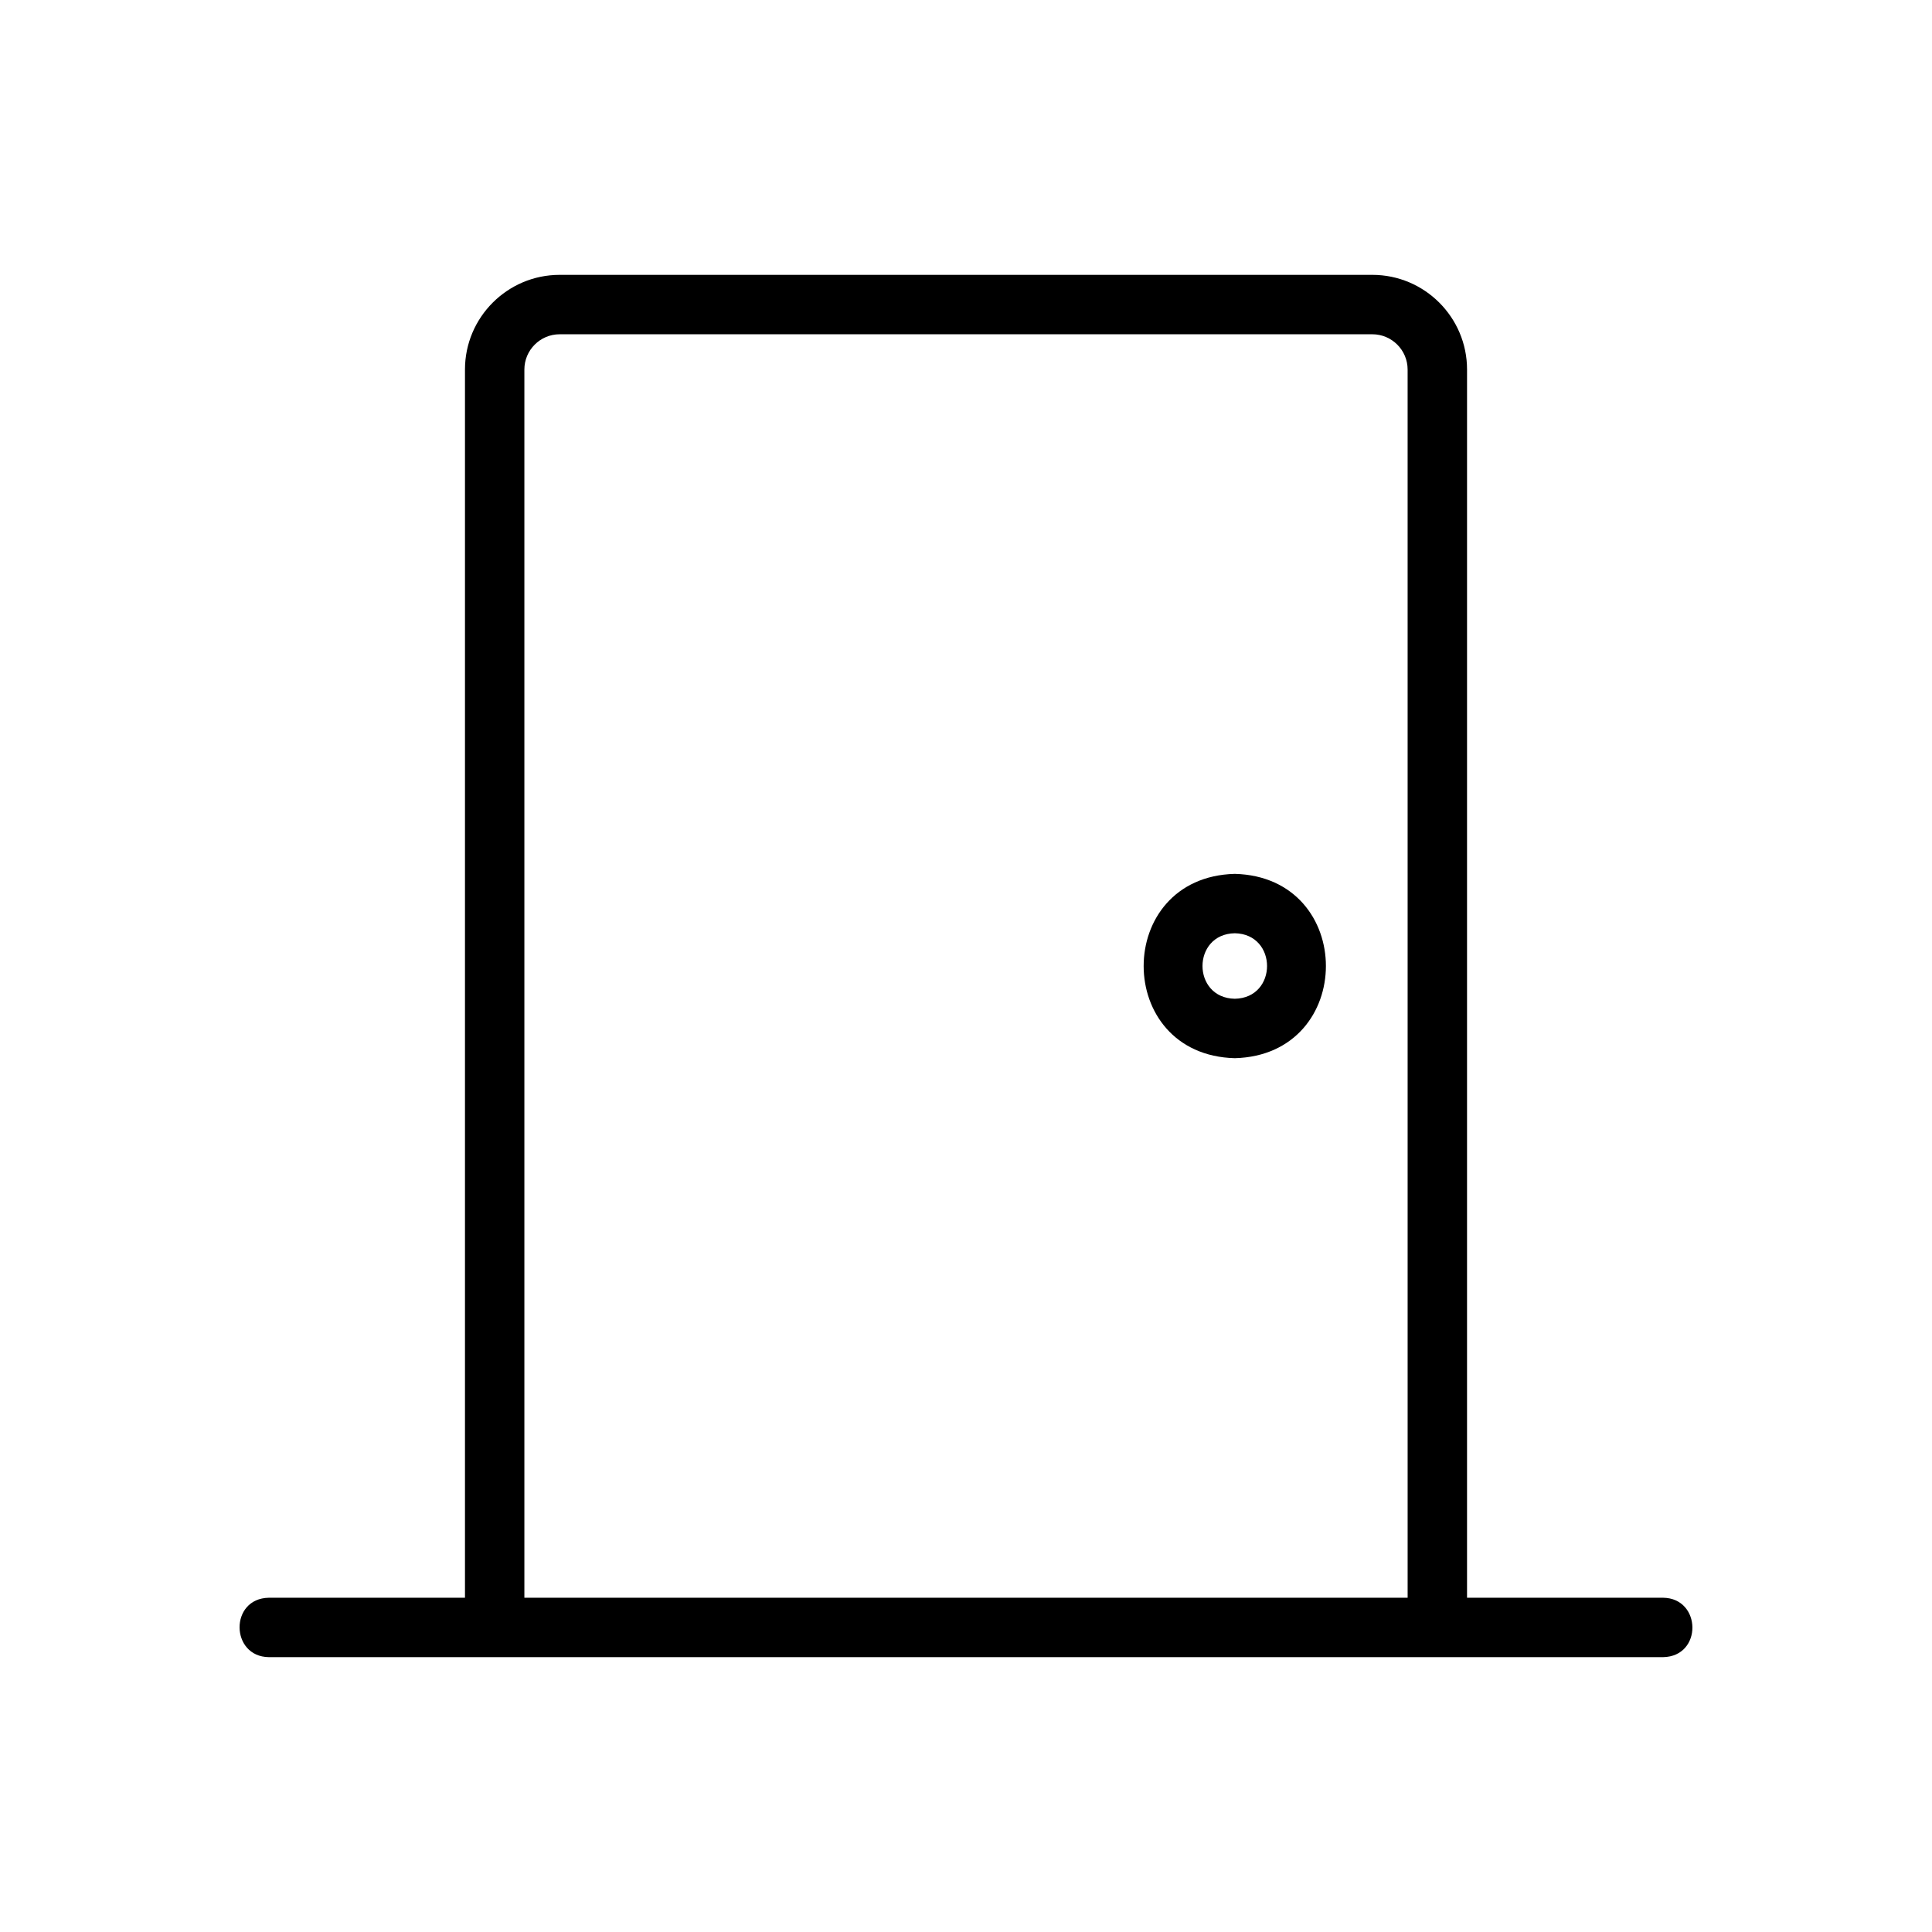
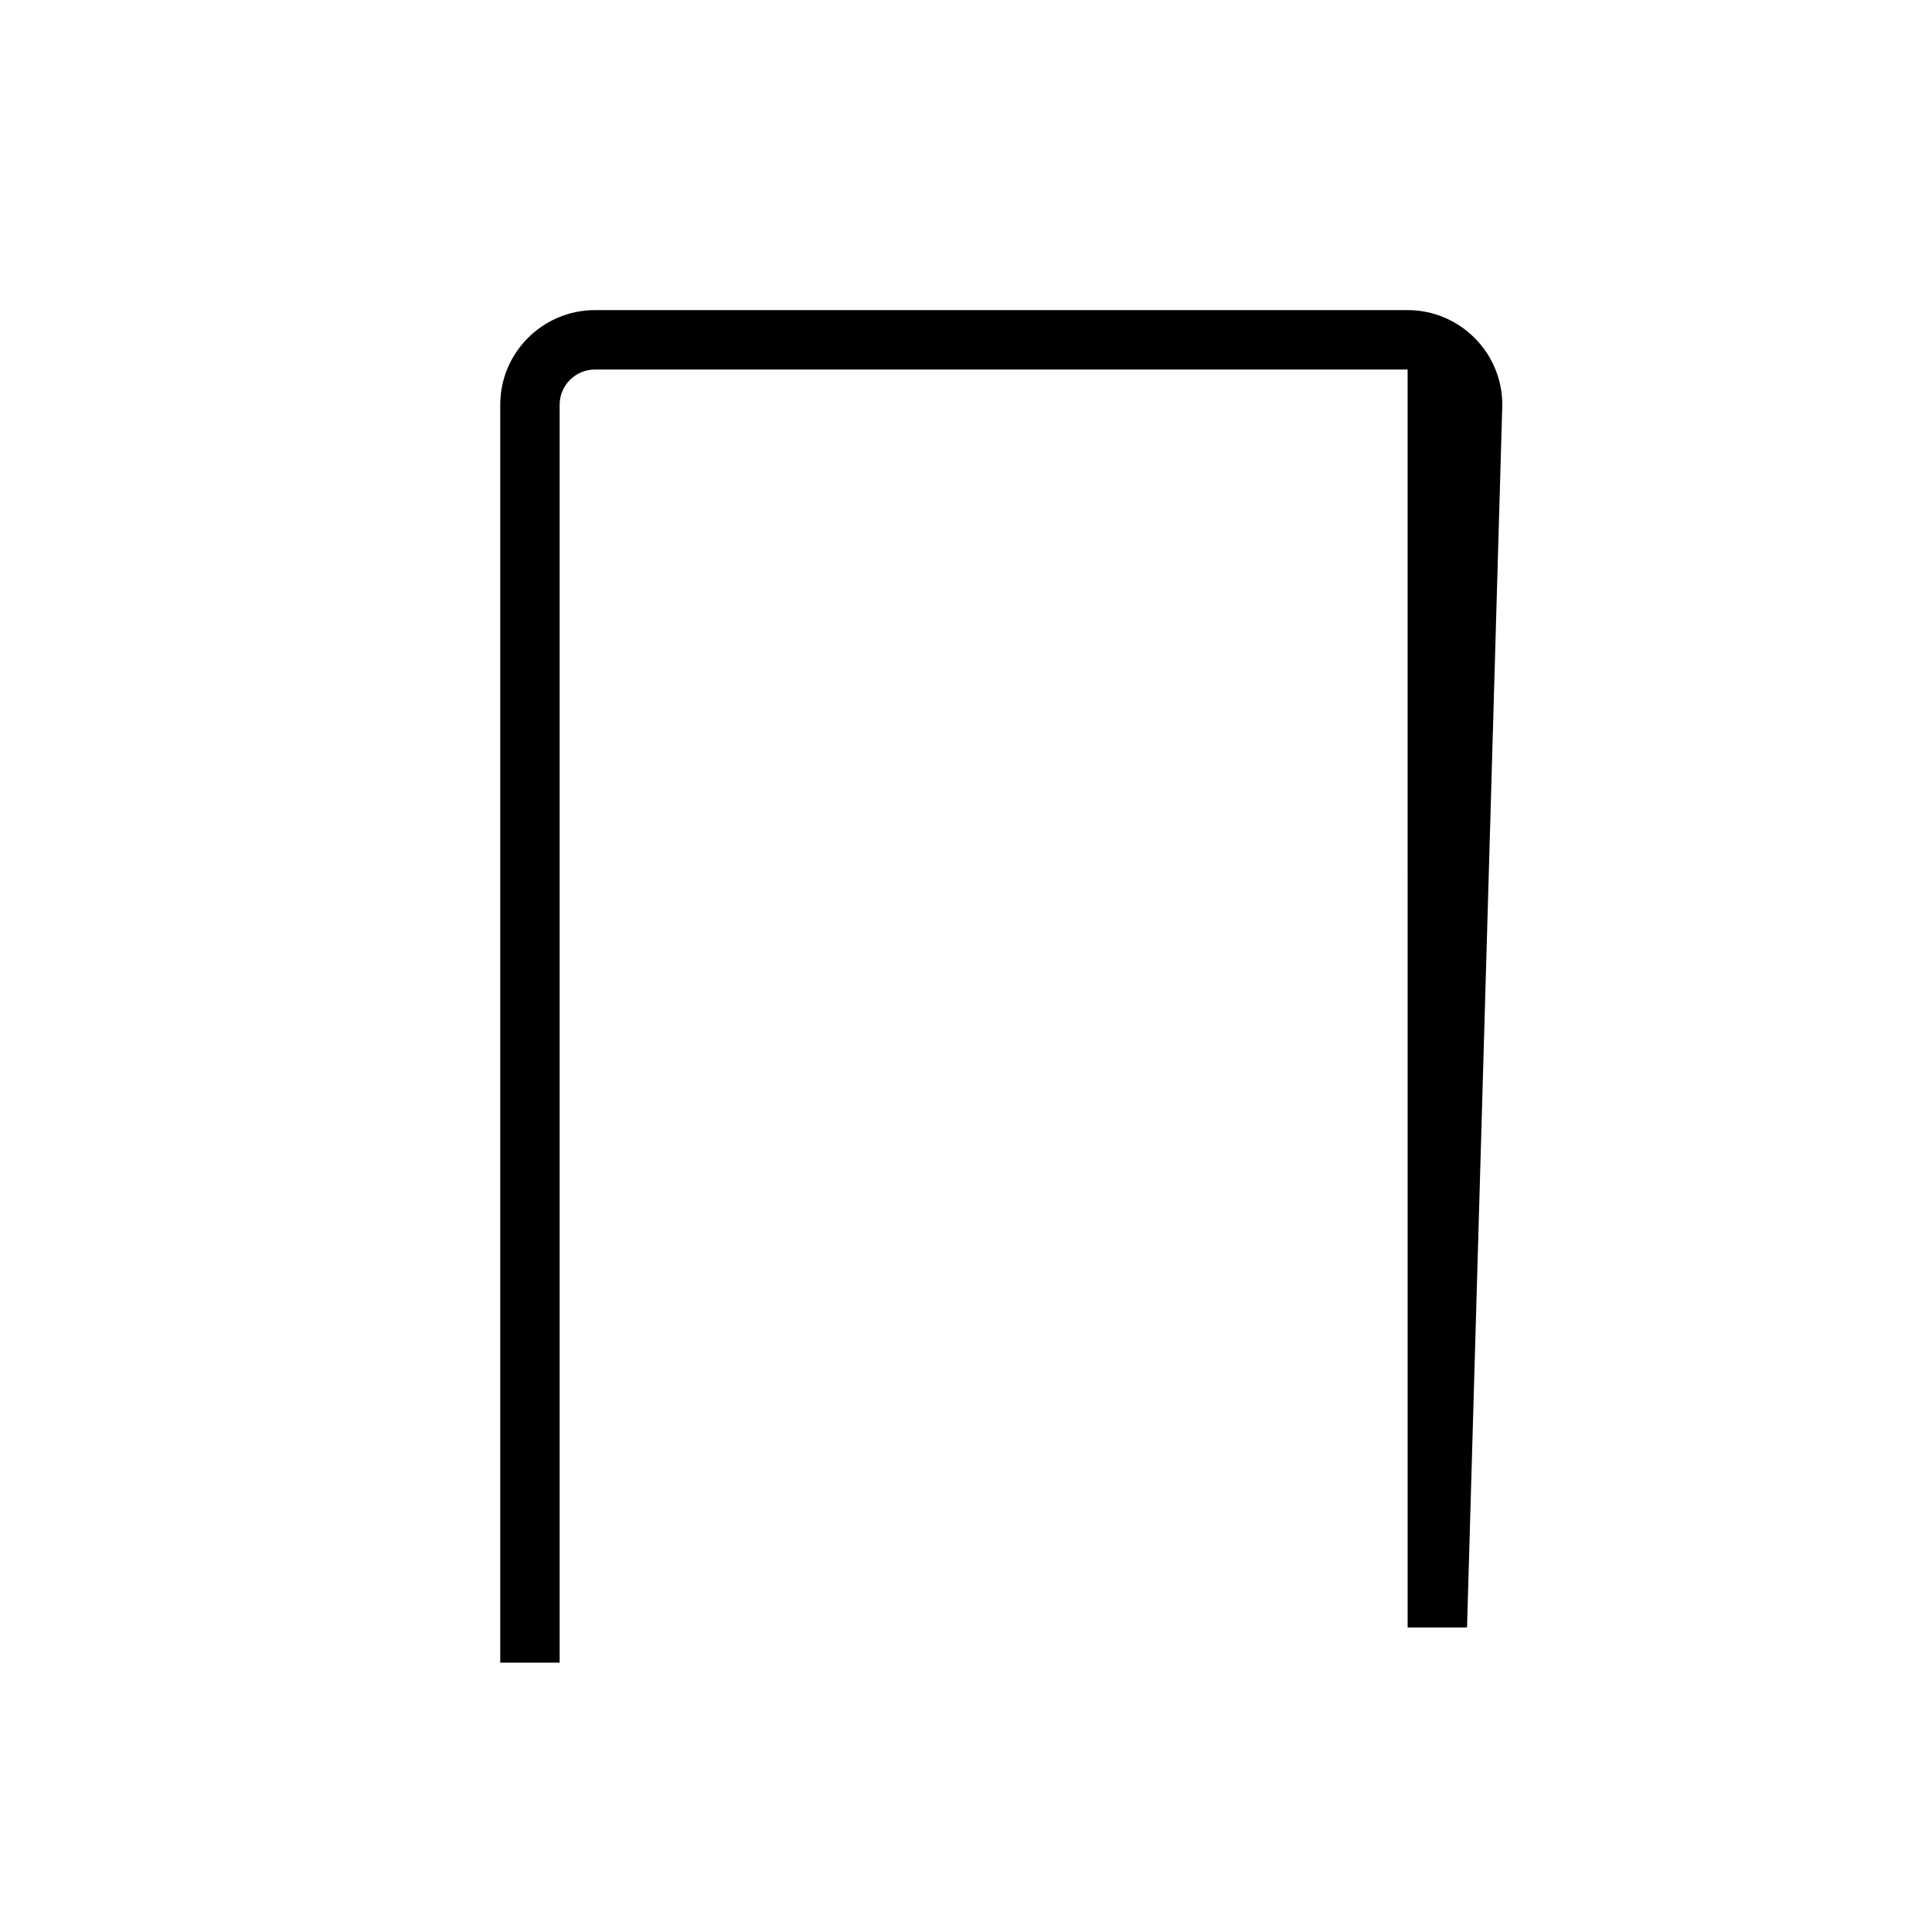
<svg xmlns="http://www.w3.org/2000/svg" fill="#000000" width="800px" height="800px" version="1.1" viewBox="144 144 512 512">
  <g>
-     <path d="m584.75 583.16h-369.51c-10.211-0.133-10.453-15.555 0-15.742h369.51c10.211 0.133 10.465 15.555 0 15.742z" />
-     <path d="m532.78 575.29h-15.742l-0.004-333.36c0-5.148-4.195-9.344-9.344-9.344h-215.38c-5.148 0-9.344 4.195-9.344 9.344v333.35h-15.742v-333.35c0-13.832 11.258-25.09 25.09-25.09h215.38c13.832 0 25.09 11.258 25.09 25.09z" />
-     <path d="m471.23 424.43c-32.203-0.844-32.195-48.012 0-48.848 32.203 0.844 32.195 48.004 0 48.848zm0-33.109c-11.406 0.203-11.406 17.152 0 17.359 11.406-0.199 11.398-17.156 0-17.359z" />
+     <path d="m532.78 575.29h-15.742l-0.004-333.36h-215.38c-5.148 0-9.344 4.195-9.344 9.344v333.35h-15.742v-333.35c0-13.832 11.258-25.09 25.09-25.09h215.38c13.832 0 25.09 11.258 25.09 25.09z" />
  </g>
</svg>